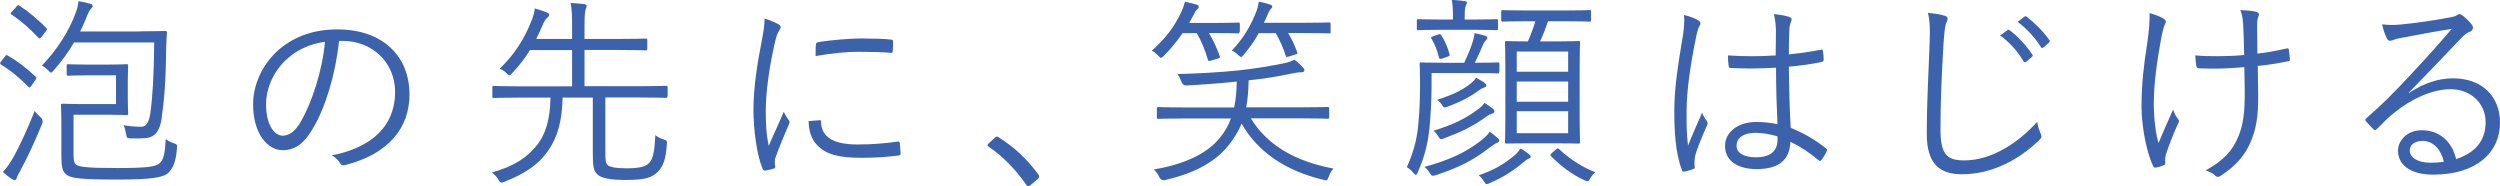
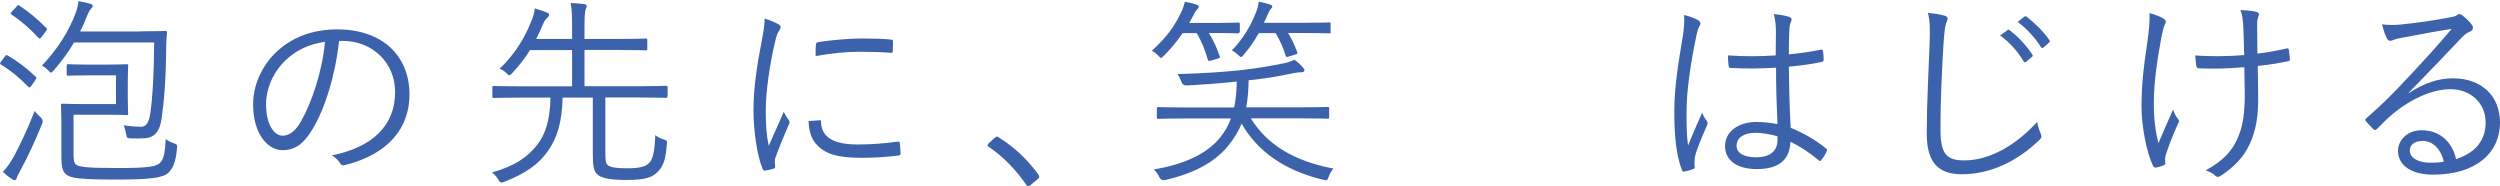
<svg xmlns="http://www.w3.org/2000/svg" id="_レイヤー_2" viewBox="0 0 193.11 14.39">
  <defs>
    <style>.cls-1{fill:#3d62ac;stroke-width:0px;}</style>
  </defs>
  <g id="_レイヤー_1-2">
    <path class="cls-1" d="M.38,4.36c.09-.13.13-.13.23-.06.73.41,1.47.98,2.16,1.64.06.06.06.09-.03.23l-.31.45c-.11.16-.16.17-.25.08-.64-.66-1.34-1.25-2.09-1.7-.11-.06-.11-.11-.02-.23l.31-.41ZM1.62,13.09c-.17.33-.3.52-.33.67-.02.09-.08.16-.17.16-.03,0-.09-.02-.2-.09-.25-.17-.44-.31-.7-.55.33-.34.56-.69.87-1.23.41-.77,1-1.98,1.59-3.48.11.16.28.33.45.48q.23.19.14.47c-.52,1.28-1.09,2.53-1.66,3.58ZM1.26.52c.12-.14.14-.16.23-.09.73.47,1.45,1.09,2.09,1.73.08.08.06.12-.05.27l-.31.41c-.13.16-.16.17-.25.08-.64-.69-1.33-1.3-2.06-1.78-.11-.08-.11-.11.02-.25l.33-.36ZM10.82,2.42c1.39,0,1.84-.03,1.92-.03.13,0,.16.03.16.14-.03.38-.06.72-.06,1.05-.03,2.8-.16,4.17-.36,5.59-.11.8-.42,1.42-1.22,1.5-.38.03-.72.03-1.14.02-.31-.02-.33-.02-.38-.34-.05-.28-.11-.5-.19-.67.41.06.86.11,1.36.11.37,0,.59-.3.7-1.03.17-1.2.28-2.88.3-5.48h-6.19c-.45.77-.98,1.48-1.58,2.17-.11.11-.16.16-.2.16-.06,0-.11-.06-.23-.19-.14-.14-.31-.27-.47-.36,1.11-1.13,2.13-2.7,2.63-4.13.11-.31.17-.59.19-.84.37.06.64.12.91.2.11.03.19.08.19.17,0,.08-.06.16-.13.22-.11.11-.17.23-.25.42-.19.47-.37.91-.59,1.33h4.64ZM5.68,11.63c0,.64,0,.92.19,1.08.22.17.7.27,3.2.27,2.36,0,3-.11,3.28-.39.3-.3.39-.73.45-1.84.16.11.36.22.59.3.31.11.31.13.28.42-.09,1.09-.33,1.55-.67,1.88-.39.37-1.33.52-3.98.52-2.92,0-3.52-.12-3.86-.36-.33-.23-.42-.58-.42-1.53v-2.55c0-.84-.03-1.2-.03-1.28,0-.12.02-.14.14-.14.08,0,.5.03,1.45.03h2.66v-2.22h-2.2c-1.08,0-1.39.03-1.48.03-.11,0-.13-.02-.13-.13v-.64c0-.11.02-.12.13-.12.09,0,.41.03,1.48.03h1.56c1,0,1.36-.03,1.45-.03.11,0,.13.02.13.12,0,.09-.03.44-.03,1.27v1.17c0,.84.03,1.17.03,1.25,0,.11-.02.12-.13.12-.09,0-.45-.03-1.45-.03h-2.64v2.78Z" />
    <path class="cls-1" d="M26.19,3.16c-.28,2.64-1.08,5.23-2.06,6.83-.67,1.14-1.37,1.61-2.3,1.61-1.17,0-2.28-1.28-2.28-3.55,0-1.44.66-2.97,1.81-4.05,1.16-1.08,2.72-1.73,4.69-1.73,3.5,0,5.58,2.05,5.58,5.03,0,2.55-1.58,4.59-4.97,5.45-.19.05-.3.02-.41-.17-.09-.16-.3-.39-.61-.58,3.09-.61,4.88-2.28,4.88-4.89,0-2.31-1.8-3.95-4.03-3.95h-.3ZM22.05,4.66c-1.05,1.03-1.5,2.31-1.5,3.38,0,1.7.7,2.44,1.27,2.44.53,0,1-.34,1.45-1.14.8-1.41,1.63-3.83,1.83-6.11-1.22.16-2.3.69-3.05,1.44Z" />
    <path class="cls-1" d="M51.55,7.44c0,.11-.02.12-.13.12-.08,0-.58-.03-2.05-.03h-2.61v4.11c0,.75.02.92.16,1.09s.63.27,1.48.27c1.05,0,1.48-.14,1.75-.42.31-.31.42-1.02.47-2.14.2.16.39.25.64.33.27.08.27.11.25.38-.08,1.14-.28,1.7-.69,2.11-.44.45-.97.64-2.45.64-1.24,0-1.98-.14-2.27-.47-.23-.27-.31-.52-.31-1.62v-4.27h-2.33c-.05,1.92-.42,3.11-1.14,4.13-.69,1-1.75,1.75-3.36,2.37-.11.05-.17.06-.23.06-.09,0-.16-.08-.25-.25-.13-.22-.3-.39-.48-.53,1.72-.48,2.74-1.16,3.5-2.14.58-.73,1-1.86,1.02-3.64h-2.31c-1.48,0-1.97.03-2.06.03-.11,0-.12-.02-.12-.12v-.7c0-.09.02-.11.12-.11.09,0,.58.03,2.06.03h3.98v-2.8h-3.25c-.38.62-.83,1.2-1.38,1.78-.09.11-.16.16-.22.16s-.13-.06-.23-.17c-.14-.14-.31-.25-.52-.33,1.16-1.09,1.94-2.38,2.41-3.58.19-.41.27-.73.31-1.08.42.12.69.22.92.31.16.06.19.13.19.19,0,.09-.05.14-.14.22-.12.09-.22.25-.3.42-.19.44-.37.84-.56,1.22h2.77v-.98c0-.92-.02-1.31-.11-1.8.41.02.73.05,1.05.09.11.02.19.06.19.14s-.05.16-.08.27c-.06.19-.09.5-.09,1.23v1.05h2.55c1.56,0,2.09-.03,2.17-.03.11,0,.13.02.13.12v.67c0,.11-.02.12-.13.12-.08,0-.61-.03-2.17-.03h-2.55v2.8h4.24c1.47,0,1.97-.03,2.05-.03.11,0,.13.02.13.11v.7Z" />
    <path class="cls-1" d="M60.08,1.84c.16.09.22.16.22.25s-.03.16-.11.27c-.14.2-.23.47-.31.83-.44,1.84-.73,3.91-.73,5.39,0,1.14.06,1.91.23,2.69.37-.88.7-1.55,1.16-2.64.11.25.25.44.37.63.05.05.08.11.08.16,0,.09-.03.16-.08.25-.34.8-.67,1.56-1,2.48-.05.09-.06.23-.06.39,0,.14.03.23.03.34,0,.06-.03.13-.11.14-.22.08-.48.13-.7.16-.08,0-.14-.06-.17-.16-.44-1.05-.7-3-.7-4.53,0-1.67.28-3.5.64-5.33.14-.75.22-1.2.22-1.73.41.13.81.3,1.03.42ZM63.31,9.28c.08-.02.11.03.11.16.05,1.19,1,1.72,2.84,1.72,1.11,0,2.13-.09,3.08-.22.12-.02.16,0,.17.16.02.19.05.52.05.73,0,.14,0,.16-.2.19-.94.11-1.81.17-2.8.17-1.75,0-2.75-.25-3.44-.98-.45-.45-.64-1.08-.66-1.86l.84-.06ZM63.03,3.47c0-.14.03-.19.19-.22.98-.16,2.48-.28,3.31-.28.91,0,1.8.03,2.22.08.2.02.23.03.23.16,0,.25,0,.5-.02.73,0,.12-.03.16-.17.14-.61-.06-1.63-.08-2.52-.08s-2.02.11-3.27.33c0-.42,0-.67.02-.86Z" />
    <path class="cls-1" d="M76.85,10.64c.06-.06.13-.09.17-.09s.09.03.17.09c1.14.72,2.09,1.59,3,2.81.06.09.08.14.08.19,0,.06-.02.11-.11.19l-.56.47c-.08.06-.13.09-.16.09-.06,0-.11-.02-.17-.12-.81-1.17-1.81-2.2-2.88-2.92-.08-.05-.11-.08-.11-.11,0-.05.02-.08.08-.16l.48-.44Z" />
    <path class="cls-1" d="M95.74,2.45c0,.11-.02.13-.13.13-.08,0-.44-.03-1.61-.03h-.62c.33.53.59,1.09.84,1.8.03.09.02.13-.19.19l-.45.13c-.22.06-.25.05-.28-.06-.2-.7-.48-1.41-.86-2.05h-1.09c-.44.64-.92,1.22-1.45,1.75-.11.09-.16.16-.22.16-.05,0-.11-.06-.23-.19-.17-.17-.31-.28-.48-.36,1.11-1.02,1.72-1.8,2.31-3.06.09-.2.17-.41.25-.73.37.08.64.14.91.23.11.05.16.09.16.17,0,.06-.05.13-.12.19-.09.08-.14.16-.25.38l-.37.67h2.17c1.17,0,1.53-.03,1.61-.03.11,0,.13.02.13.12v.61ZM96.62,9.14c1.23,2.02,3.34,3.31,6.38,3.88-.16.19-.28.39-.37.64-.11.3-.14.3-.44.22-2.92-.7-5.05-2.16-6.28-4.33-.25.59-.58,1.14-1.03,1.7-1.09,1.34-2.73,2.16-4.89,2.66q-.3.06-.44-.23c-.09-.2-.23-.41-.42-.59,2.23-.38,4.09-1.16,5.14-2.5.36-.45.63-.92.81-1.44h-3.52c-1.48,0-1.98.03-2.06.03-.13,0-.14-.02-.14-.12v-.67c0-.11.02-.12.14-.12.08,0,.58.03,2.06.03h3.77c.13-.58.19-1.23.2-2-1.3.14-2.56.23-3.86.3q-.31.02-.42-.3c-.08-.22-.17-.41-.3-.58,1.72-.05,3.09-.12,4.7-.28,1.39-.16,2.28-.3,3.56-.56.3-.06.55-.16.78-.27.27.2.47.39.64.59.08.08.13.14.13.22s-.08.16-.2.16c-.2,0-.33.02-.59.06-1.28.27-2.28.44-3.52.56-.02.78-.06,1.47-.19,2.09h4.2c1.5,0,1.98-.03,2.08-.03.11,0,.13.02.13.12v.67c0,.11-.02.12-.13.12-.09,0-.58-.03-2.08-.03h-3.84ZM102.79,2.45c0,.11-.02.13-.12.13-.08,0-.52-.03-1.89-.03h-1.28c.27.44.47.86.7,1.47.05.11.02.14-.14.19l-.52.16c-.17.05-.2.05-.23-.08-.2-.62-.44-1.17-.77-1.73h-1.31c-.31.58-.7,1.12-1.16,1.67-.09.11-.14.17-.2.17s-.12-.05-.25-.17c-.16-.16-.3-.25-.47-.33.89-.91,1.5-1.97,1.91-3.05.06-.17.14-.44.17-.72.36.06.64.14.88.22.09.03.17.08.17.14,0,.09-.05.14-.13.22-.06.06-.11.14-.22.39-.09.22-.19.44-.3.66h3.14c1.37,0,1.81-.03,1.89-.03.11,0,.12.02.12.12v.61Z" />
-     <path class="cls-1" d="M115.8,5.53c0,.13-.02.14-.13.14-.09,0-.5-.03-1.78-.03h-3.31v1c0,1.2-.08,2.36-.16,3.22-.11,1.09-.34,2.19-.91,3.45-.06.14-.09.2-.14.2s-.09-.05-.17-.13c-.17-.2-.36-.37-.53-.47.64-1.41.83-2.5.91-3.59.08-.69.11-2.06.11-2.83,0-1.05-.03-1.47-.03-1.55,0-.11.02-.12.13-.12.08,0,.52.03,1.81.03h1.5c.25-.52.52-1.17.66-1.63.06-.19.11-.37.14-.66.3.06.56.12.8.2.14.05.19.08.19.16s-.05.12-.11.19c-.08.08-.16.19-.22.33-.17.41-.41.95-.64,1.41,1.27,0,1.67-.03,1.77-.03.11,0,.13.02.13.12v.58ZM115.71,2.2c0,.11-.02.13-.13.13-.09,0-.48-.03-1.8-.03h-2.41c-1.3,0-1.72.03-1.8.03-.11,0-.13-.02-.13-.13v-.59c0-.11.02-.13.13-.13.08,0,.5.03,1.8.03h.86v-.19c0-.61-.02-.98-.09-1.33.37.02.64.05.97.09.13.02.2.05.2.11,0,.09-.05.17-.09.27-.06.14-.08.34-.08.86v.19h.64c1.31,0,1.7-.03,1.8-.03.11,0,.13.02.13.13v.59ZM115.66,11.03c-.16.05-.3.16-.58.36-1.34,1.03-2.42,1.56-4.17,2.14-.3.09-.33.06-.47-.17-.13-.2-.27-.36-.41-.47,2.03-.55,3.25-1.16,4.45-2.09.23-.19.47-.42.59-.63.25.19.45.34.63.5.09.09.11.14.11.19,0,.06-.06.14-.16.17ZM111.1,2.66c.14-.05.17-.03.23.06.27.41.5.95.64,1.47.03.09.02.12-.16.19l-.36.13c-.22.06-.27.06-.3-.08-.13-.53-.33-1.03-.58-1.45-.06-.09-.05-.11.17-.19l.34-.12ZM115.27,8.78c-.19.06-.25.08-.42.2-1.06.77-1.89,1.17-3.28,1.7-.28.11-.31.11-.47-.14-.11-.19-.23-.33-.37-.44,1.64-.52,2.48-.95,3.44-1.66.2-.14.36-.3.5-.5.25.16.47.33.64.45.09.09.13.14.13.22,0,.06-.06.13-.16.16ZM114.65,6.39c.11.08.16.14.16.2,0,.09-.06.14-.16.17-.19.06-.25.11-.38.2-.55.41-1.25.83-2.45,1.28-.28.09-.3.09-.45-.16-.11-.16-.23-.28-.36-.37,1.41-.45,2.11-.86,2.64-1.3.16-.14.25-.22.37-.41l.63.37ZM118.1,12.25c-.13.05-.22.12-.36.23-.73.63-1.59,1.2-2.66,1.66-.11.05-.19.08-.25.08-.08,0-.12-.08-.22-.23-.11-.19-.27-.36-.39-.45,1.2-.41,1.97-.87,2.78-1.55.16-.12.31-.33.45-.52.27.14.48.3.66.44.09.08.13.12.13.2,0,.06-.05.11-.14.14ZM122.9,1.55c0,.11-.02.12-.11.12s-.55-.03-1.97-.03h-1.25c-.19.58-.39,1.11-.61,1.56h1.2c1.27,0,1.67-.03,1.77-.03.11,0,.12.02.12.11,0,.08-.03.56-.03,1.84v4.02c0,1.27.03,1.75.03,1.83,0,.11-.02.12-.12.12-.09,0-.5-.02-1.77-.02h-2.02c-1.27,0-1.67.02-1.75.02-.13,0-.14-.02-.14-.12,0-.08.03-.56.03-1.83v-4c0-1.3-.03-1.78-.03-1.86,0-.09.02-.11.14-.11.08,0,.47.03,1.63.03.23-.52.42-1.03.58-1.56h-.56c-1.41,0-1.86.03-1.95.03-.11,0-.13-.02-.13-.12v-.64c0-.11.02-.13.13-.13.09,0,.55.03,1.95.03h2.78c1.42,0,1.87-.03,1.97-.03s.11.02.11.13v.64ZM121.13,3.98h-3.97v1.56h3.97v-1.56ZM121.13,6.3h-3.97v1.56h3.97v-1.56ZM121.13,8.59h-3.97v1.7h3.97v-1.7ZM120.18,11.55c.13-.11.16-.11.25-.03.87.81,1.94,1.47,2.8,1.78-.13.11-.28.27-.39.47-.09.17-.14.23-.23.23-.05,0-.13-.03-.23-.08-1.03-.48-1.78-1.08-2.56-1.84-.09-.09-.08-.14.06-.27l.31-.27Z" />
    <path class="cls-1" d="M131.19,1.58c.19.12.2.25.09.42-.09.16-.17.39-.25.78-.47,2.25-.75,4.31-.75,5.77,0,.89-.02,1.7.11,2.7.33-.84.69-1.63,1.09-2.55.11.3.23.47.36.64.09.14.08.22.02.34-.53,1.19-.87,2.06-.94,2.47-.03.28-.05.52-.02.7.03.11,0,.16-.08.2-.19.08-.47.16-.7.2-.11.03-.16,0-.2-.12-.52-1.31-.59-3.13-.59-4.56,0-1.72.27-3.47.67-5.86.08-.52.13-1.11.08-1.55.39.08.89.27,1.11.41ZM137.18,5.23c-1.11.06-2.25.09-3.48.02-.09,0-.16-.02-.17-.14-.03-.22-.06-.55-.06-.83,1.3.09,2.55.08,3.69,0,0-.58.02-1.17.02-1.8,0-.44-.03-.86-.16-1.39.52.05.87.11,1.2.22.11.05.17.11.17.19s-.02.12-.06.22c-.08.14-.11.45-.12.75-.03.55-.03,1.09-.03,1.73.81-.08,1.66-.2,2.47-.36.13-.03.14,0,.16.11.03.17.06.44.06.63,0,.11-.05.17-.11.19-.8.19-1.73.3-2.58.38.02,1.83.06,3.31.14,4.72,1.02.42,1.94.95,2.75,1.61.08.06.08.09.03.2-.09.22-.25.48-.42.69-.06.09-.13.08-.19.02-.69-.58-1.38-1.05-2.19-1.44-.06,1.37-.84,2.11-2.61,2.11-1.47,0-2.44-.64-2.44-1.78s1.08-1.86,2.41-1.86c.5,0,1.14.06,1.64.17-.06-1.3-.11-2.73-.11-4.34ZM137.29,10.53c-.59-.17-1.16-.27-1.7-.27-.87,0-1.45.36-1.45,1,0,.56.56.89,1.5.89,1.11,0,1.66-.5,1.66-1.33v-.3Z" />
    <path class="cls-1" d="M150.19,1.2c.17.05.25.13.25.23,0,.12-.06.25-.13.41-.06.19-.13.67-.19,1.61-.14,2.36-.23,4.44-.23,6.55,0,1.91.48,2.39,1.84,2.39,1.98,0,4.02-1.2,5.63-2.98.05.36.17.67.27.91.03.09.06.16.06.22,0,.09-.05.17-.19.3-1.64,1.58-3.72,2.62-5.95,2.62-1.77,0-2.72-.84-2.72-3.14s.14-4.77.22-6.97c.03-.97.05-1.64-.13-2.36.47.05.95.11,1.27.22ZM155.06,2.31c.06-.05.09-.03.16.02.62.44,1.31,1.2,1.77,1.89.05.06.03.12-.03.17l-.45.38c-.08.06-.16.05-.2-.03-.45-.77-1.11-1.5-1.81-2l.58-.42ZM156.36,1.3c.06-.05.11-.06.17-.02.63.48,1.33,1.17,1.78,1.83.05.08.03.12-.05.19l-.42.37c-.06.06-.12.06-.19-.03-.39-.64-1.06-1.41-1.8-1.95l.5-.39Z" />
    <path class="cls-1" d="M167.08,1.42c.16.09.22.17.22.25,0,.06-.03.13-.09.25-.09.19-.16.52-.25.92-.33,1.8-.59,3.52-.59,5.16,0,1.3.16,2.33.36,3.05.39-.92.7-1.63,1.13-2.59.12.36.23.55.36.7.06.08.09.12.09.19,0,.08-.05.17-.14.36-.37.83-.61,1.45-.87,2.23-.03.12-.06.27-.06.37s.02.2.02.3c0,.06-.03.11-.09.14-.25.11-.42.16-.61.19-.11.02-.19,0-.25-.13-.48-.98-.89-3.02-.89-4.55,0-1.73.17-3.19.42-4.78.17-1.2.22-1.78.2-2.47.47.13.81.27,1.06.41ZM173.37,5.19c-.78.06-1.53.11-2.19.11-.39,0-.8,0-1.28-.02-.17,0-.22-.06-.25-.19-.03-.17-.06-.47-.08-.81.55.05,1.19.06,1.75.06.61,0,1.38-.03,2.03-.09-.03-1.16-.05-1.89-.08-2.39-.05-.55-.09-.78-.22-1.08.52.02,1.02.06,1.25.14.13.05.19.09.19.19,0,.05-.03.12-.06.22-.06.16-.08.31-.08.64,0,.61.02,1.39.02,2.17.75-.08,1.47-.22,2.23-.39.13-.03.19-.02.2.09.03.22.05.44.08.69.02.14-.03.19-.14.2-.83.17-1.53.28-2.34.36l.03,2.27c.02,1.59-.16,2.72-.66,3.78-.47,1.03-1.25,1.78-2.16,2.39-.16.11-.23.13-.3.13-.08,0-.14-.03-.25-.14-.14-.14-.37-.25-.69-.36,1.34-.73,2.09-1.5,2.55-2.67.33-.81.5-1.78.47-3.58l-.03-1.72Z" />
    <path class="cls-1" d="M186.11,7.16c1.12-.73,2.23-1.11,3.36-1.11,2.25,0,3.64,1.39,3.64,3.42,0,2.33-1.84,4.02-5.16,4.02-1.87,0-2.72-.84-2.72-1.84,0-.81.72-1.59,1.83-1.59,1.41,0,2.36.91,2.66,2.23,1.34-.44,2.28-1.31,2.28-2.84s-1.22-2.56-2.7-2.56-3.09.8-4.3,1.77c-.5.39-.91.81-1.37,1.28-.13.13-.2.14-.31.03-.19-.19-.42-.42-.58-.62-.06-.08-.05-.14.06-.23,1.24-1.08,2.03-1.87,3.53-3.48.91-.98,1.84-1.98,3.05-3.41-1.3.2-2.52.44-3.91.7-.2.03-.39.08-.55.14-.11.05-.23.08-.3.08-.11,0-.19-.06-.25-.19-.14-.28-.25-.58-.37-1.08.52.06.95.06,1.37.02,1.24-.12,2.52-.3,3.89-.56.19-.03.37-.08.48-.14.06-.05.16-.11.22-.11.08,0,.16.03.28.13.3.23.53.47.67.66.08.09.11.19.11.27,0,.12-.08.23-.23.3-.2.06-.37.17-.73.55-1.39,1.47-2.44,2.56-4,4.16l.05.05ZM187.09,10.89c-.5,0-.95.25-.95.73,0,.52.56.95,1.61.95.34,0,.66-.02,1.02-.08-.2-.89-.78-1.61-1.67-1.61Z" />
  </g>
</svg>